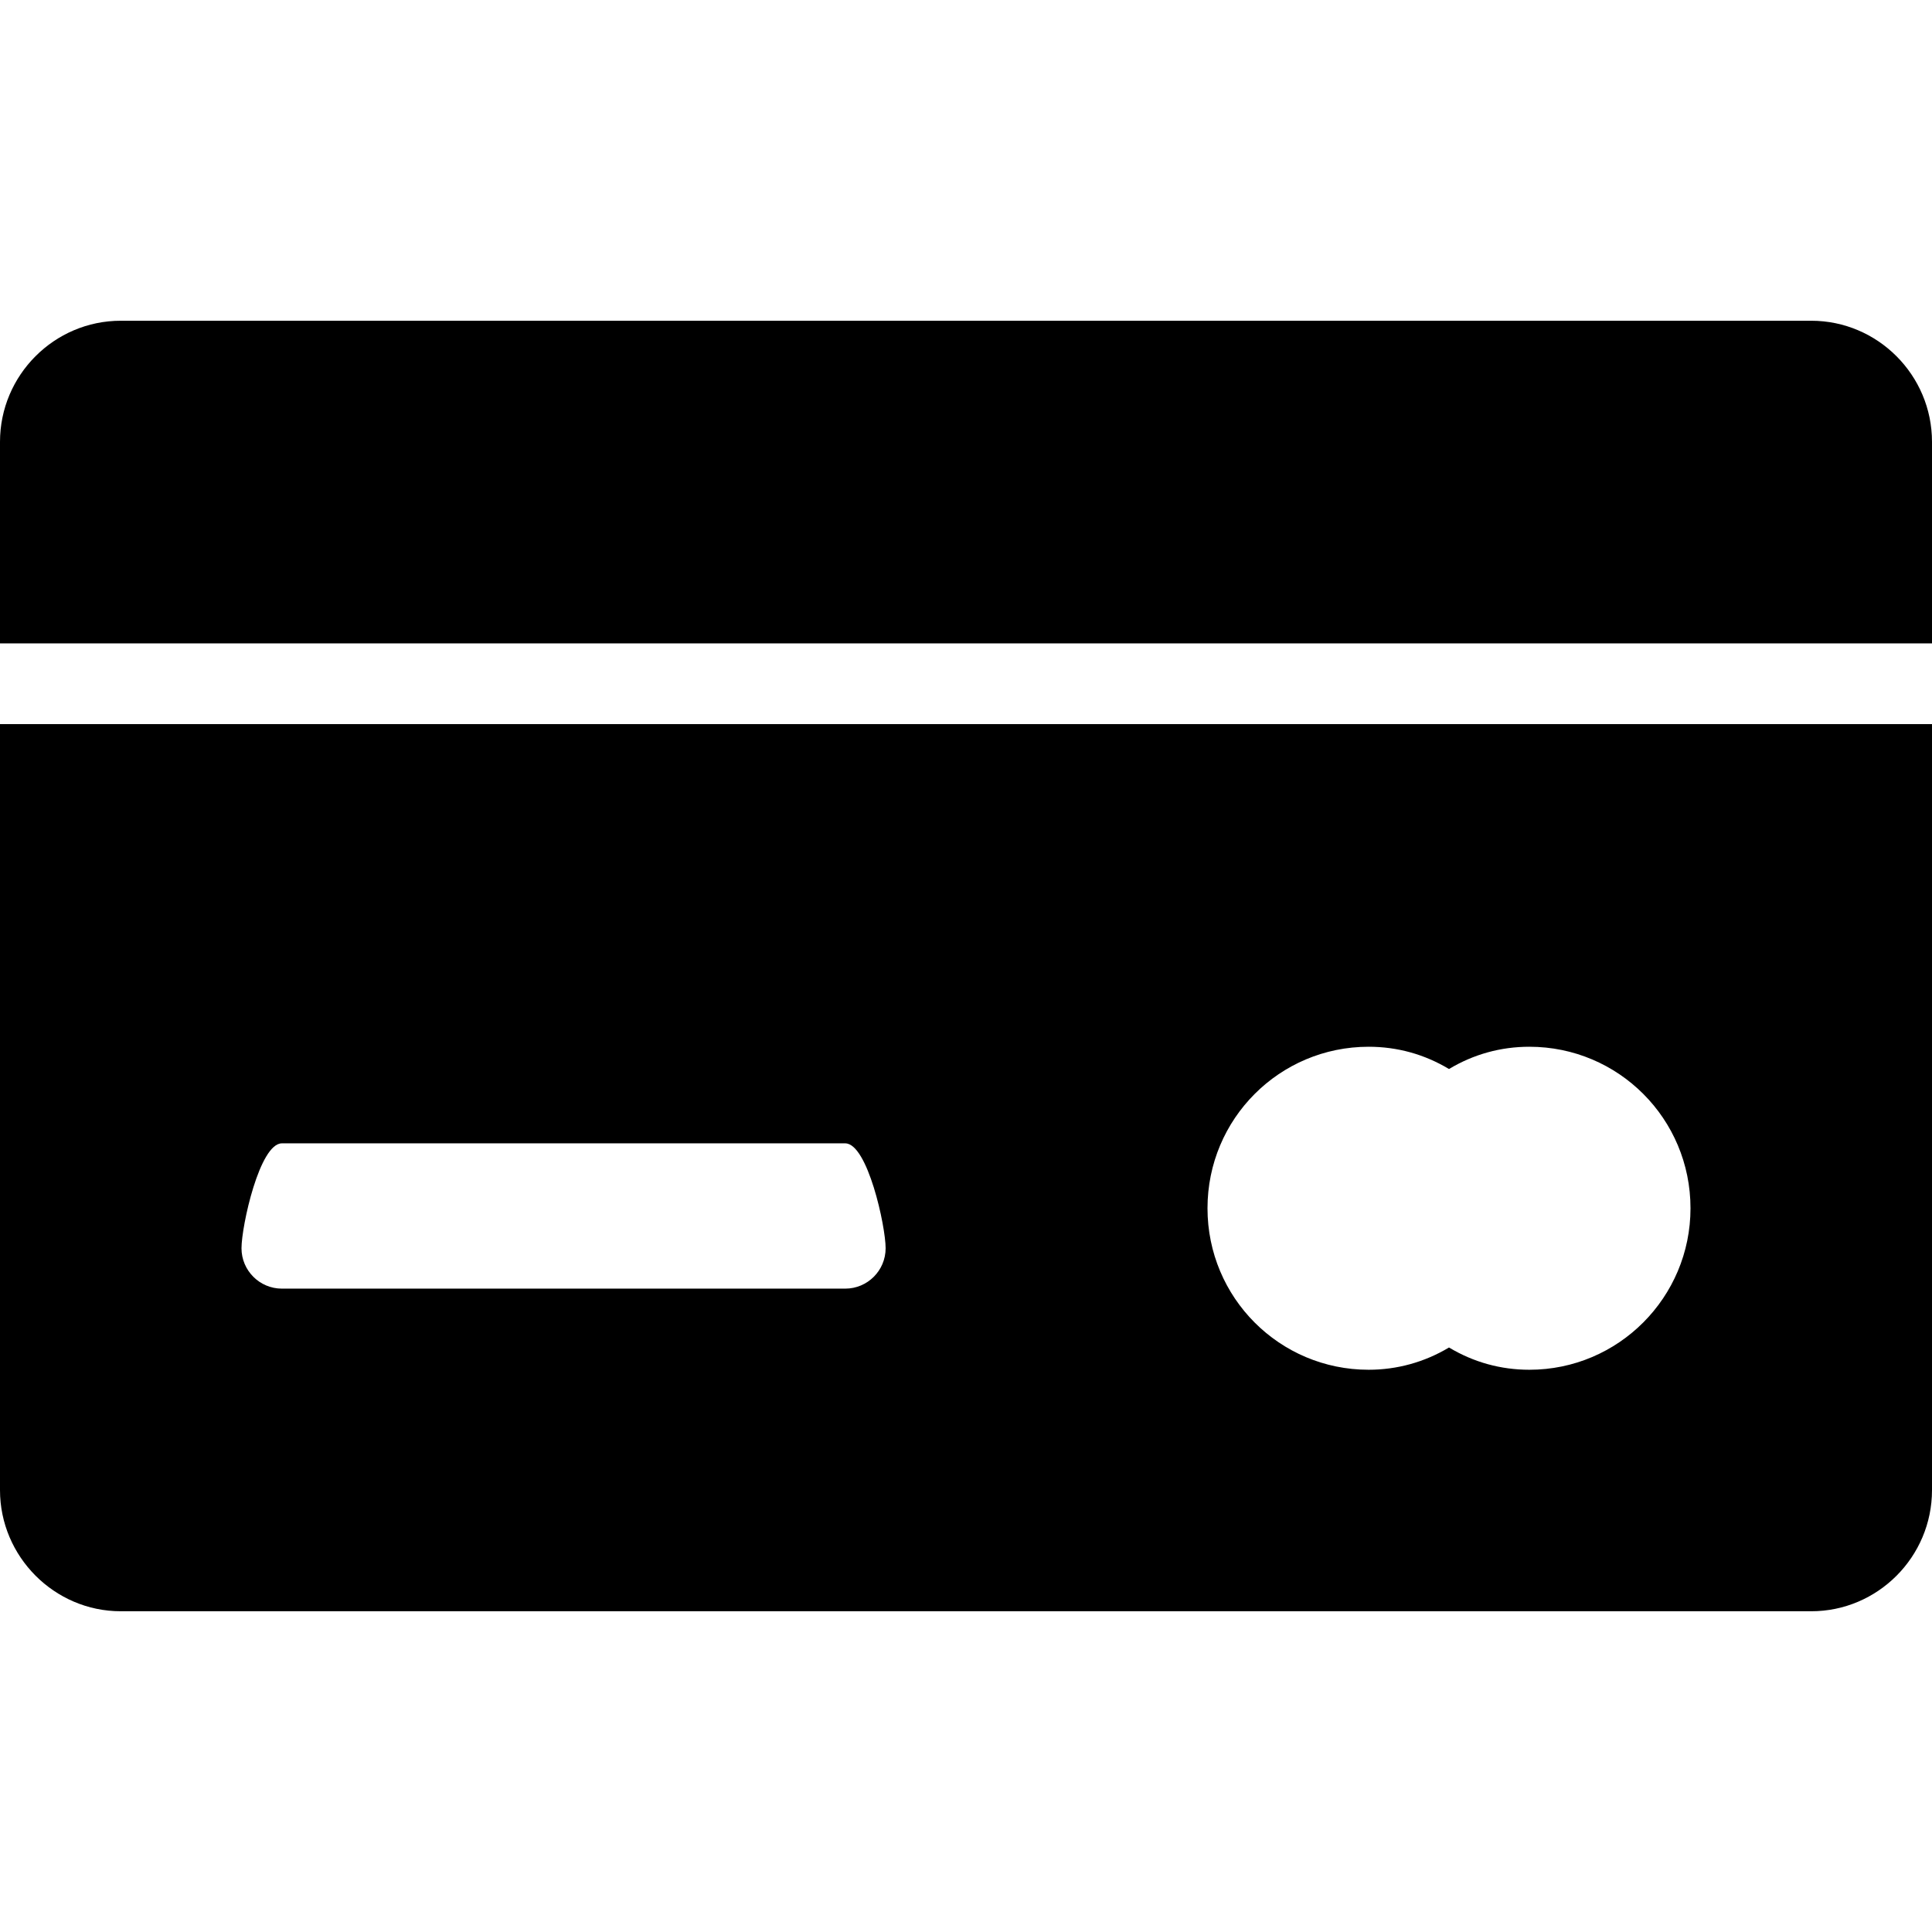
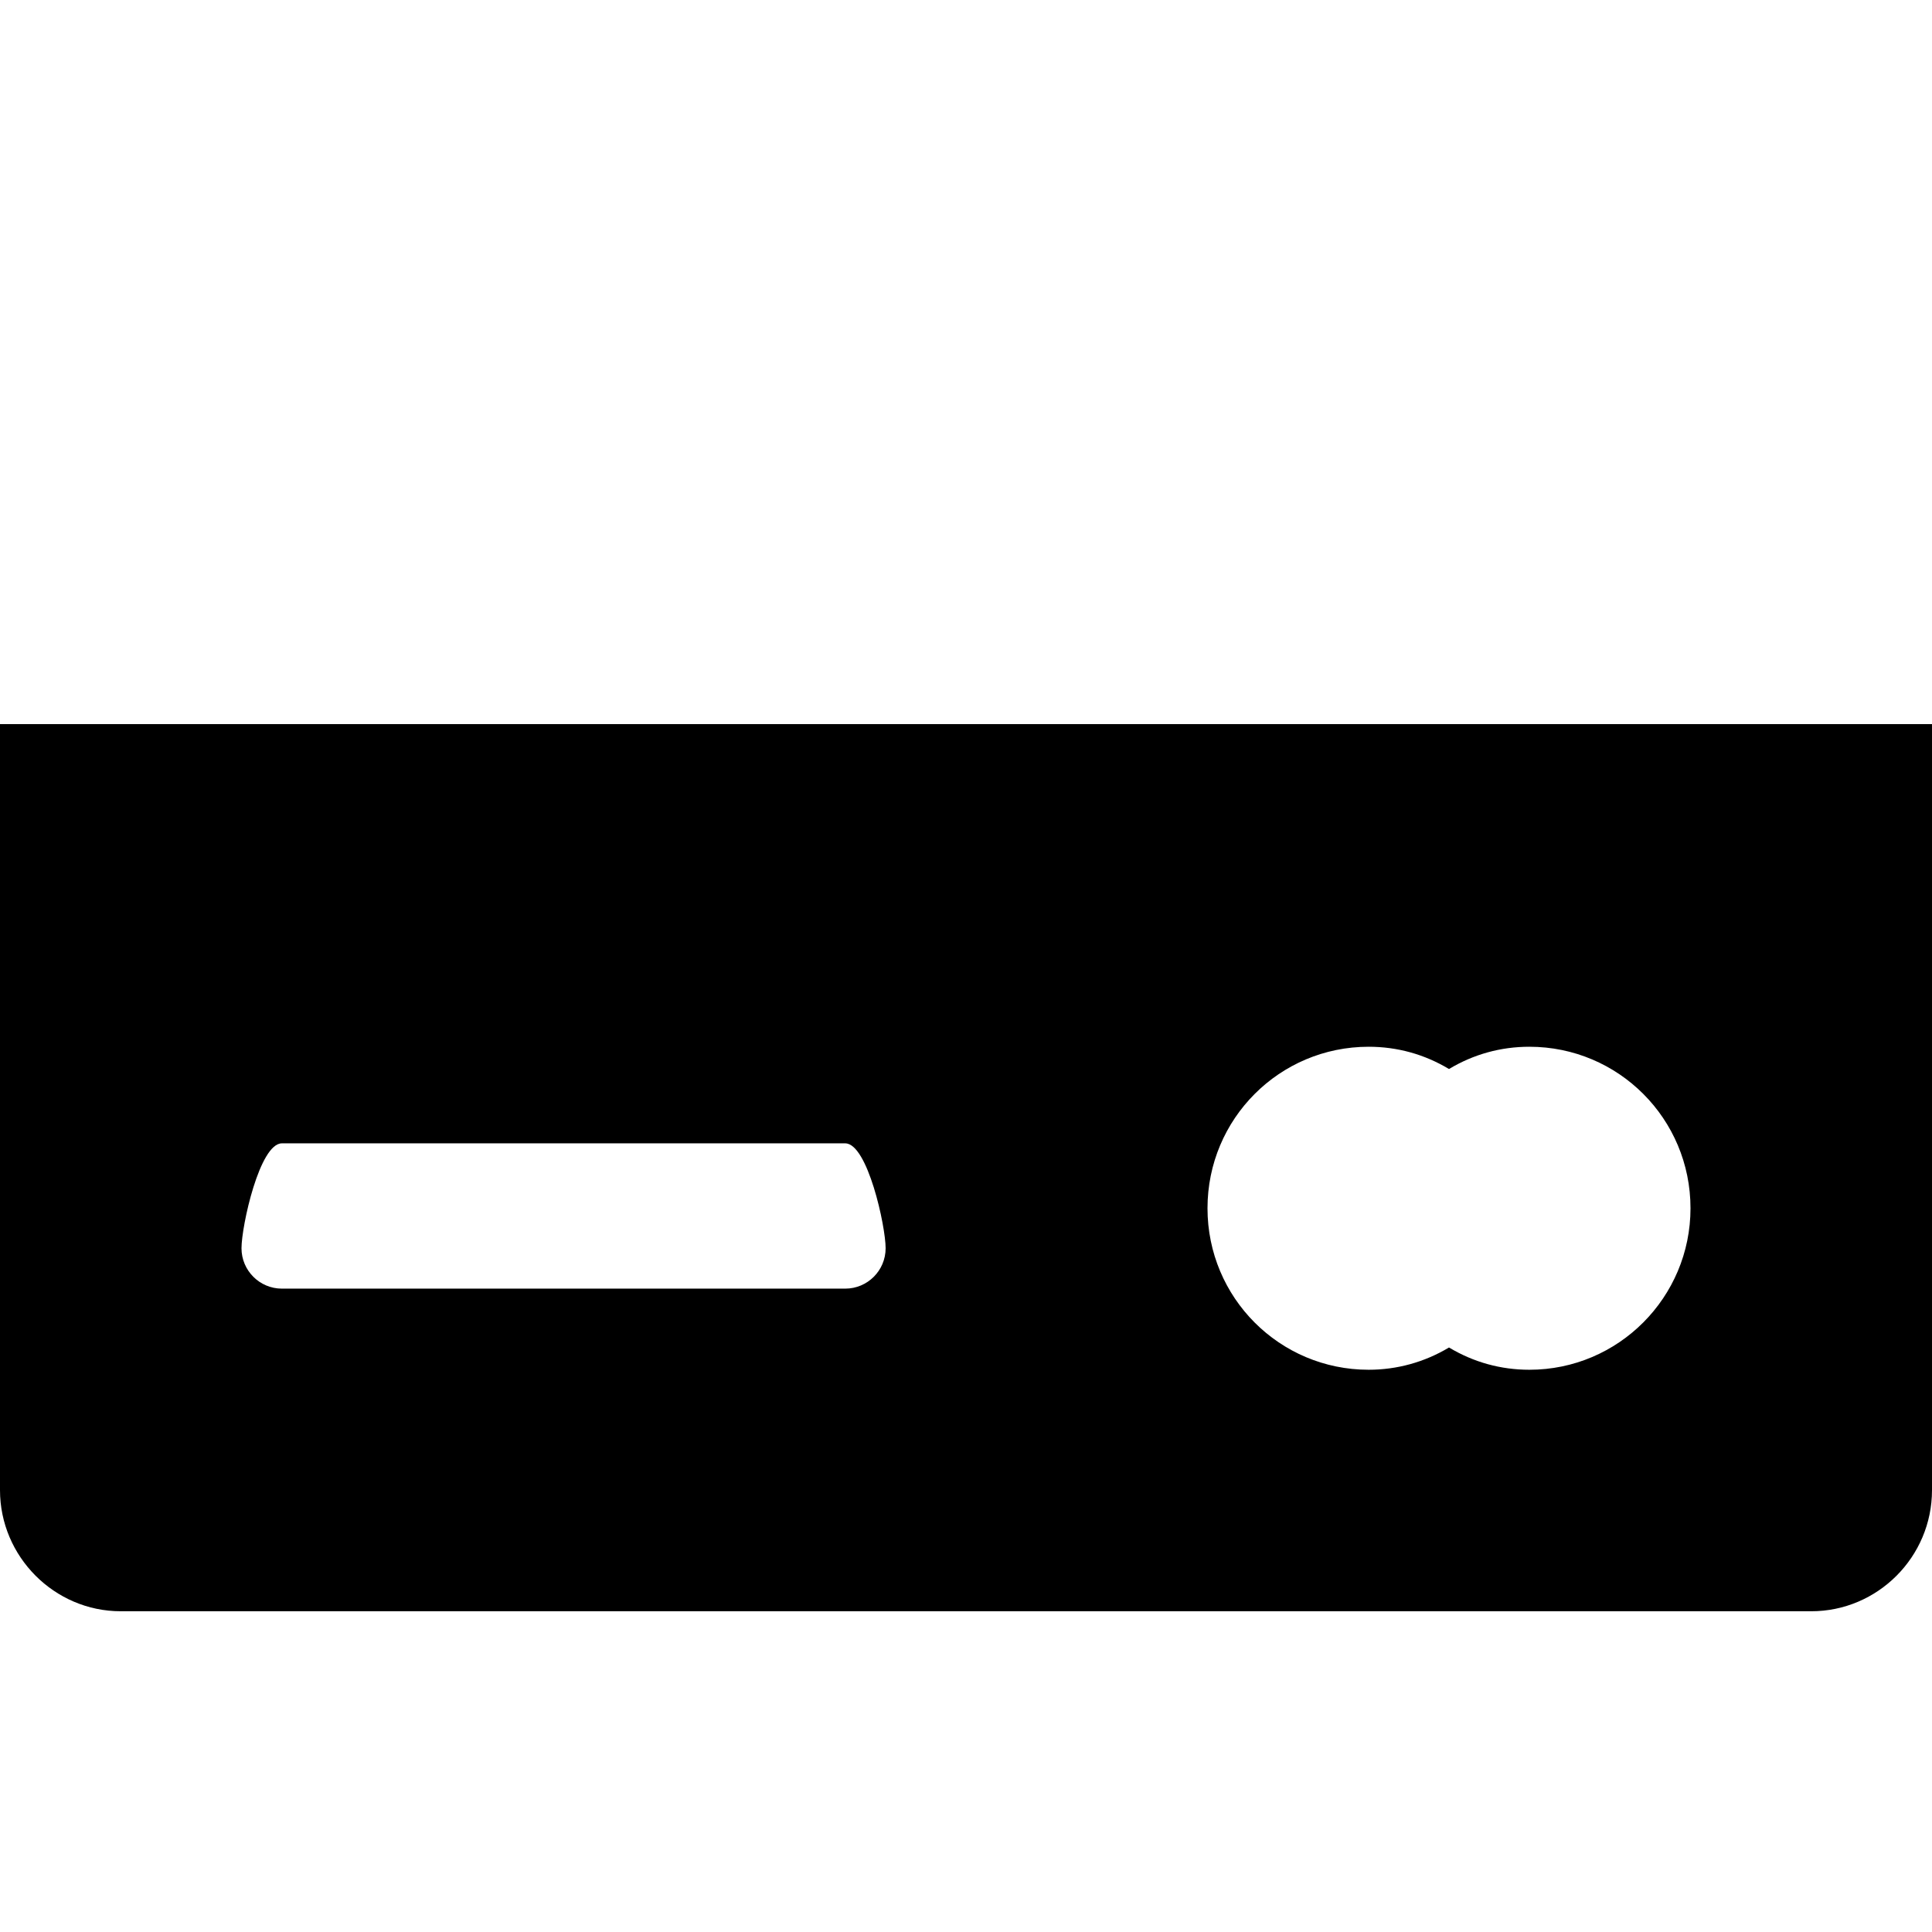
<svg xmlns="http://www.w3.org/2000/svg" version="1.1" id="Livello_1" x="0px" y="0px" viewBox="-223 25 512 512" style="enable-background:new -223 25 512 512;" xml:space="preserve">
  <g id="XMLID_431_">
-     <path id="XMLID_418_" d="M257,110h-448c-17.6,0-32,14.4-32,32.1v53.4h512v-53.4C289,124.4,274.6,110,257,110z" />
    <path id="XMLID_432_" d="M-223,419.9c0,17.6,14.4,32.1,32,32.1h448c17.6,0,32-14.4,32-32.1V216.9h-512V419.9z M139.7,302.4   c7.6,0,14.8,2,21.3,5.9c6.5-3.9,13.7-5.9,21.3-5.9c23.6,0,42.7,19.1,42.7,42.8c0,23.6-19.1,42.8-42.7,42.8c-7.6,0-14.8-2-21.3-5.9   c-6.5,3.9-13.8,5.9-21.3,5.9c-23.6,0-42.7-19.1-42.7-42.8C97,321.5,116.1,302.4,139.7,302.4z M-148.3,328H1   c5.9,0,10.7,21.9,10.7,27.8S6.9,366.5,1,366.5h-149.3c-5.9,0-10.7-4.8-10.7-10.7S-154.2,328-148.3,328z" />
  </g>
</svg>